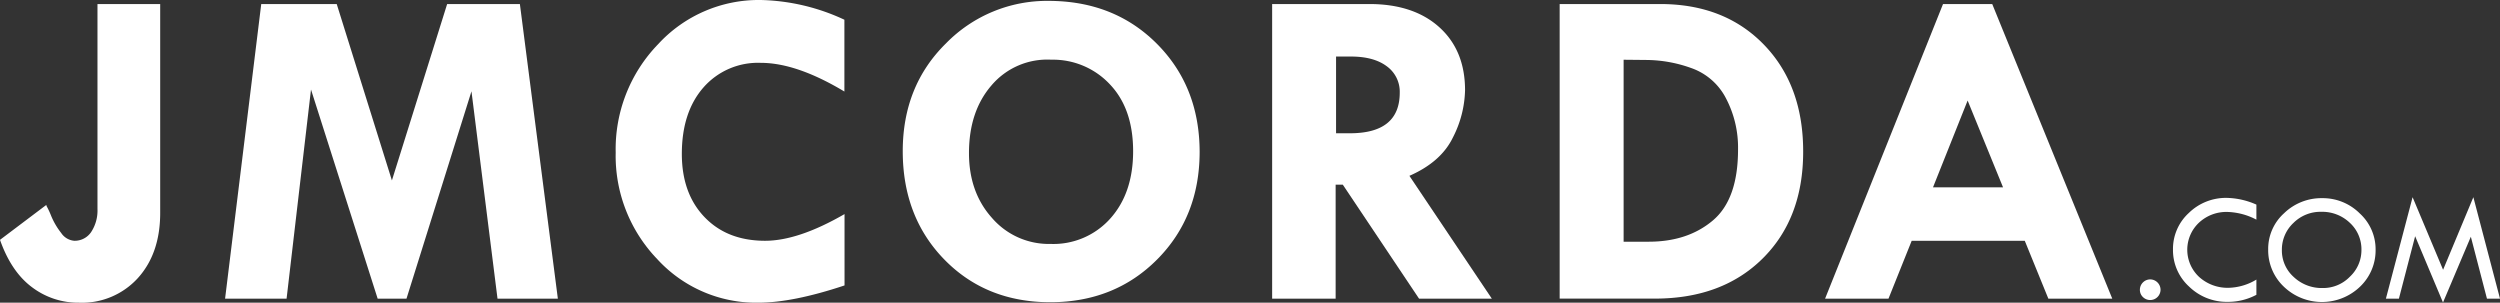
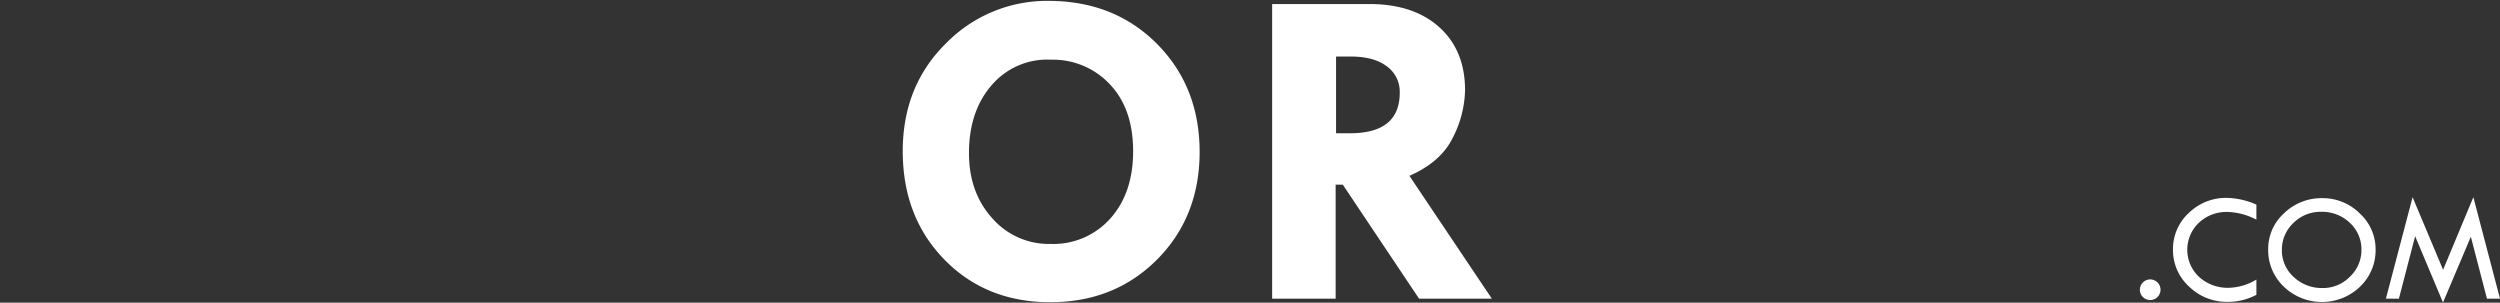
<svg xmlns="http://www.w3.org/2000/svg" viewBox="0 0 538.58 65.21">
  <rect x="0" y="0" width="538.58" height="65.21" fill="#333333" stroke="none" />
  <defs>
    <style>.cls-1{fill:#ffffff;}</style>
  </defs>
  <title>Fichier 1</title>
  <g id="Calque_2" data-name="Calque 2">
    <g id="Calque_1-2" data-name="Calque 1">
-       <path class="cls-1" d="M21,.87H34.51v45q0,8.74-4.83,14.06A16.28,16.28,0,0,1,17,65.21,16.46,16.46,0,0,1,6.89,61.87Q2.42,58.54,0,51.67l10-7.54v.2a17.81,17.81,0,0,1,1,2.12,15.45,15.45,0,0,0,2.19,3.75A3.75,3.75,0,0,0,16,51.87,4.26,4.26,0,0,0,19.63,50,8.43,8.43,0,0,0,21,45Z" />
-       <path class="cls-1" d="M56.28.87H72.54l11.89,38,11.9-38H112l8.18,63.47h-13l-5.61-44.67-14,44.67H81.36L67,19.29,61.74,64.34H48.49Z" />
-       <path class="cls-1" d="M181.91,4.25V19.72q-10.29-6.18-18-6.18a15.6,15.6,0,0,0-12.37,5.31q-4.65,5.32-4.65,14.31,0,8.51,4.89,13.61t13.05,5.1q7.15,0,17.11-5.75V61.49q-11.16,3.72-18.61,3.72a28.88,28.88,0,0,1-21.75-9.4,32.06,32.06,0,0,1-8.94-22.94,32.48,32.48,0,0,1,9.11-23.32A29.46,29.46,0,0,1,163.88,0,44.83,44.83,0,0,1,181.91,4.25Z" />
      <path class="cls-1" d="M194.48,32.58q0-14.07,9.31-23.23A30.42,30.42,0,0,1,225.86.19Q240,.19,249.2,9.4t9.24,23.28q0,14-9.14,23.2t-23,9.23q-13.87,0-22.84-9.18T194.48,32.58Zm32-19.72a15.74,15.74,0,0,0-12.86,5.51Q208.74,24,208.75,33q0,8.46,5,14a16.16,16.16,0,0,0,12.57,5.55,16.43,16.43,0,0,0,12.88-5.48q4.91-5.49,4.91-14.48t-4.81-14.21A16.77,16.77,0,0,0,226.49,12.86Z" />
      <path class="cls-1" d="M274.06.87H295q9.54,0,15.08,5t5.54,13.57A23.36,23.36,0,0,1,313,29.62q-2.55,5.27-9.37,8.26l17.76,26.46H305.71L289.28,39.78h-1.54V64.34H274.06Zm13.77,11.31V28.71h3q10.72,0,10.72-8.75a6.76,6.76,0,0,0-2.79-5.68q-2.79-2.1-7.73-2.1Z" />
-       <path class="cls-1" d="M336,.87h21.66Q371.52.87,380,9.62t8.46,23.06q0,14.35-8.72,23t-23.23,8.65H336Zm13.78,12v39.2h5.41q8.41,0,13.83-4.59t5.41-15.32a22.81,22.81,0,0,0-2.61-11,13.38,13.38,0,0,0-7.56-6.53,29,29,0,0,0-9.45-1.71Z" />
-       <path class="cls-1" d="M418.59.87h10.6l25.86,63.47H441.28L436.2,51.87H411.84l-5,12.47H393.18Zm5.3,20.79-7.46,18.7h15.09Z" />
      <path class="cls-1" d="M461,62.41a2.24,2.24,0,0,1,2.23-2.22,2.25,2.25,0,0,1,2.22,2.22,2.23,2.23,0,0,1-3.8,1.58A2.14,2.14,0,0,1,461,62.41Z" />
      <path class="cls-1" d="M486.1,44.08v3.24a14.29,14.29,0,0,0-6.24-1.66A8.64,8.64,0,0,0,473.7,48a8,8,0,0,0,.05,11.65A9.13,9.13,0,0,0,480.17,62a12.1,12.1,0,0,0,5.93-1.77v3.28a13,13,0,0,1-6.18,1.52,11.62,11.62,0,0,1-8.33-3.3,10.6,10.6,0,0,1-3.46-8,10.48,10.48,0,0,1,3.4-7.84,11.43,11.43,0,0,1,8.19-3.26A16.49,16.49,0,0,1,486.1,44.08Z" />
      <path class="cls-1" d="M488.64,53.72a10.33,10.33,0,0,1,3.42-7.78,11.54,11.54,0,0,1,8.24-3.25A11.27,11.27,0,0,1,508.39,46a10.43,10.43,0,0,1,3.39,7.76,10.82,10.82,0,0,1-3.35,8,11.86,11.86,0,0,1-16.42,0A10.82,10.82,0,0,1,488.64,53.72Zm20.09.13a7.76,7.76,0,0,0-2.5-5.85,8.62,8.62,0,0,0-6.16-2.37,8.24,8.24,0,0,0-6,2.41,7.85,7.85,0,0,0-2.48,5.81,7.64,7.64,0,0,0,2.55,5.82,8.77,8.77,0,0,0,6.23,2.38,8,8,0,0,0,5.86-2.43A7.83,7.83,0,0,0,508.73,53.85Z" />
      <path class="cls-1" d="M532.84,42.48l5.74,21.86h-2.81L532.3,51l-6,14.17-6-14.28L516.8,64.34H514l5.75-21.86,6.57,15.64Z" />
    </g>
  </g>
</svg>